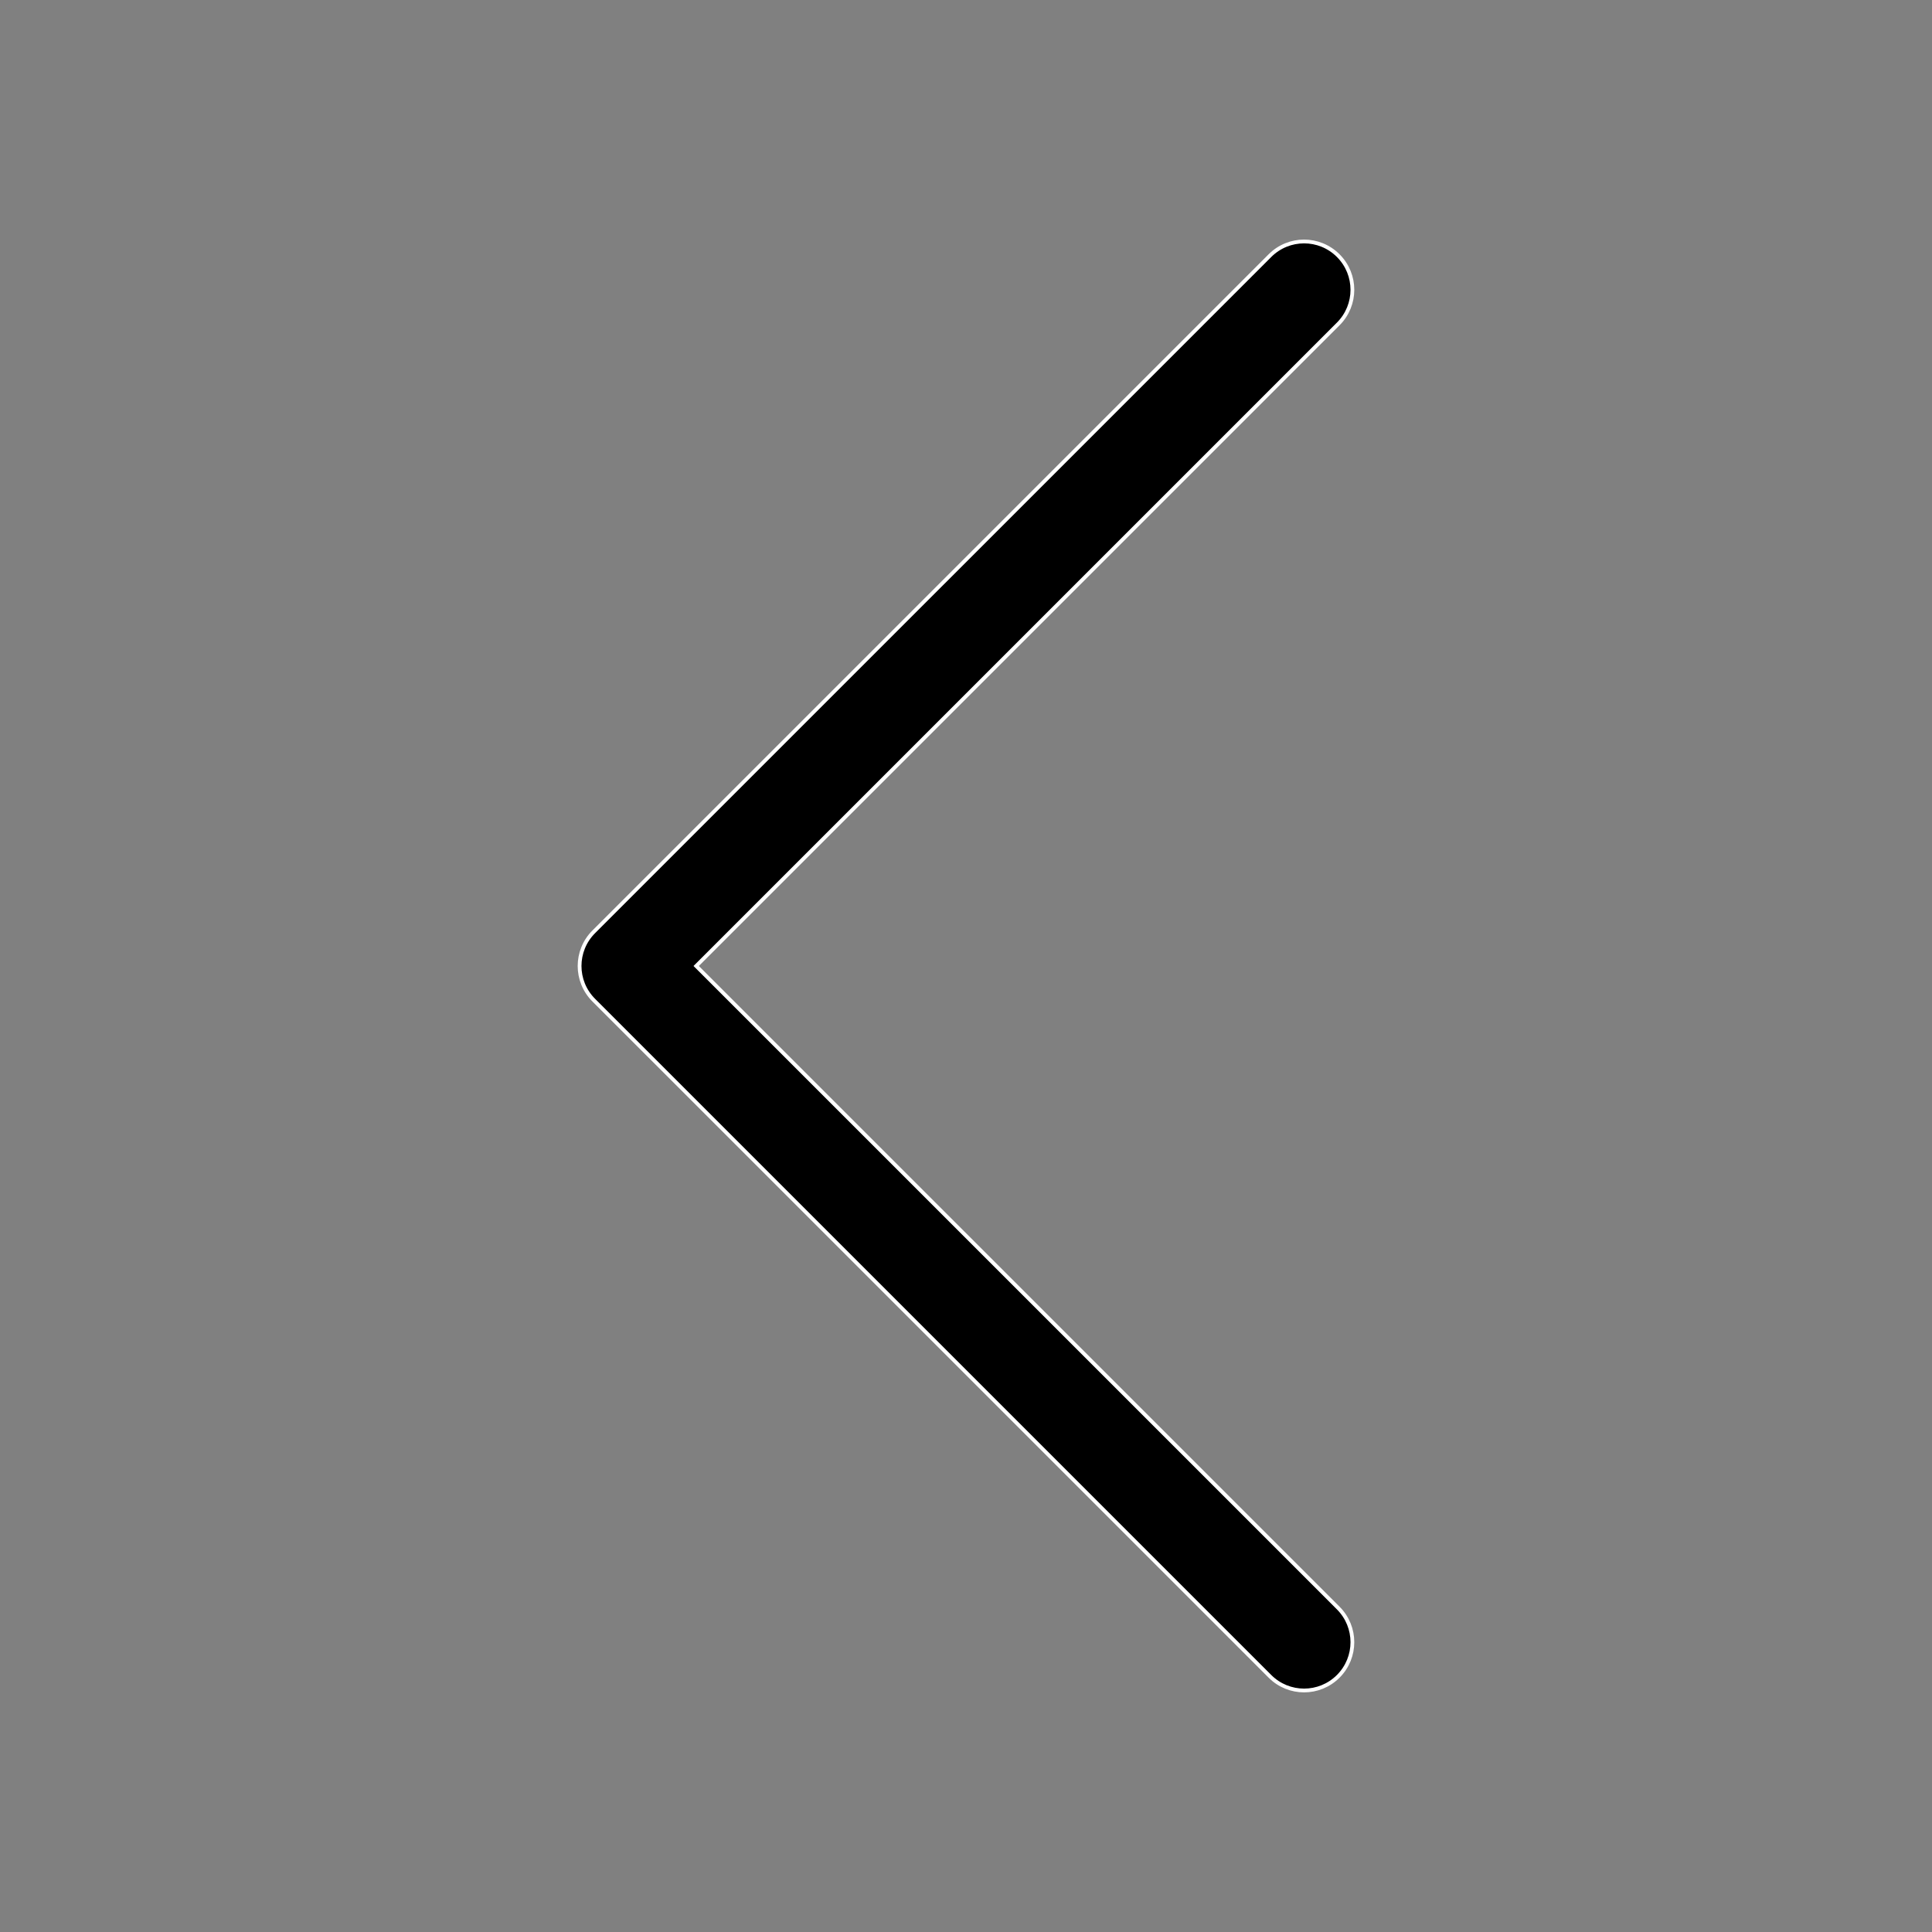
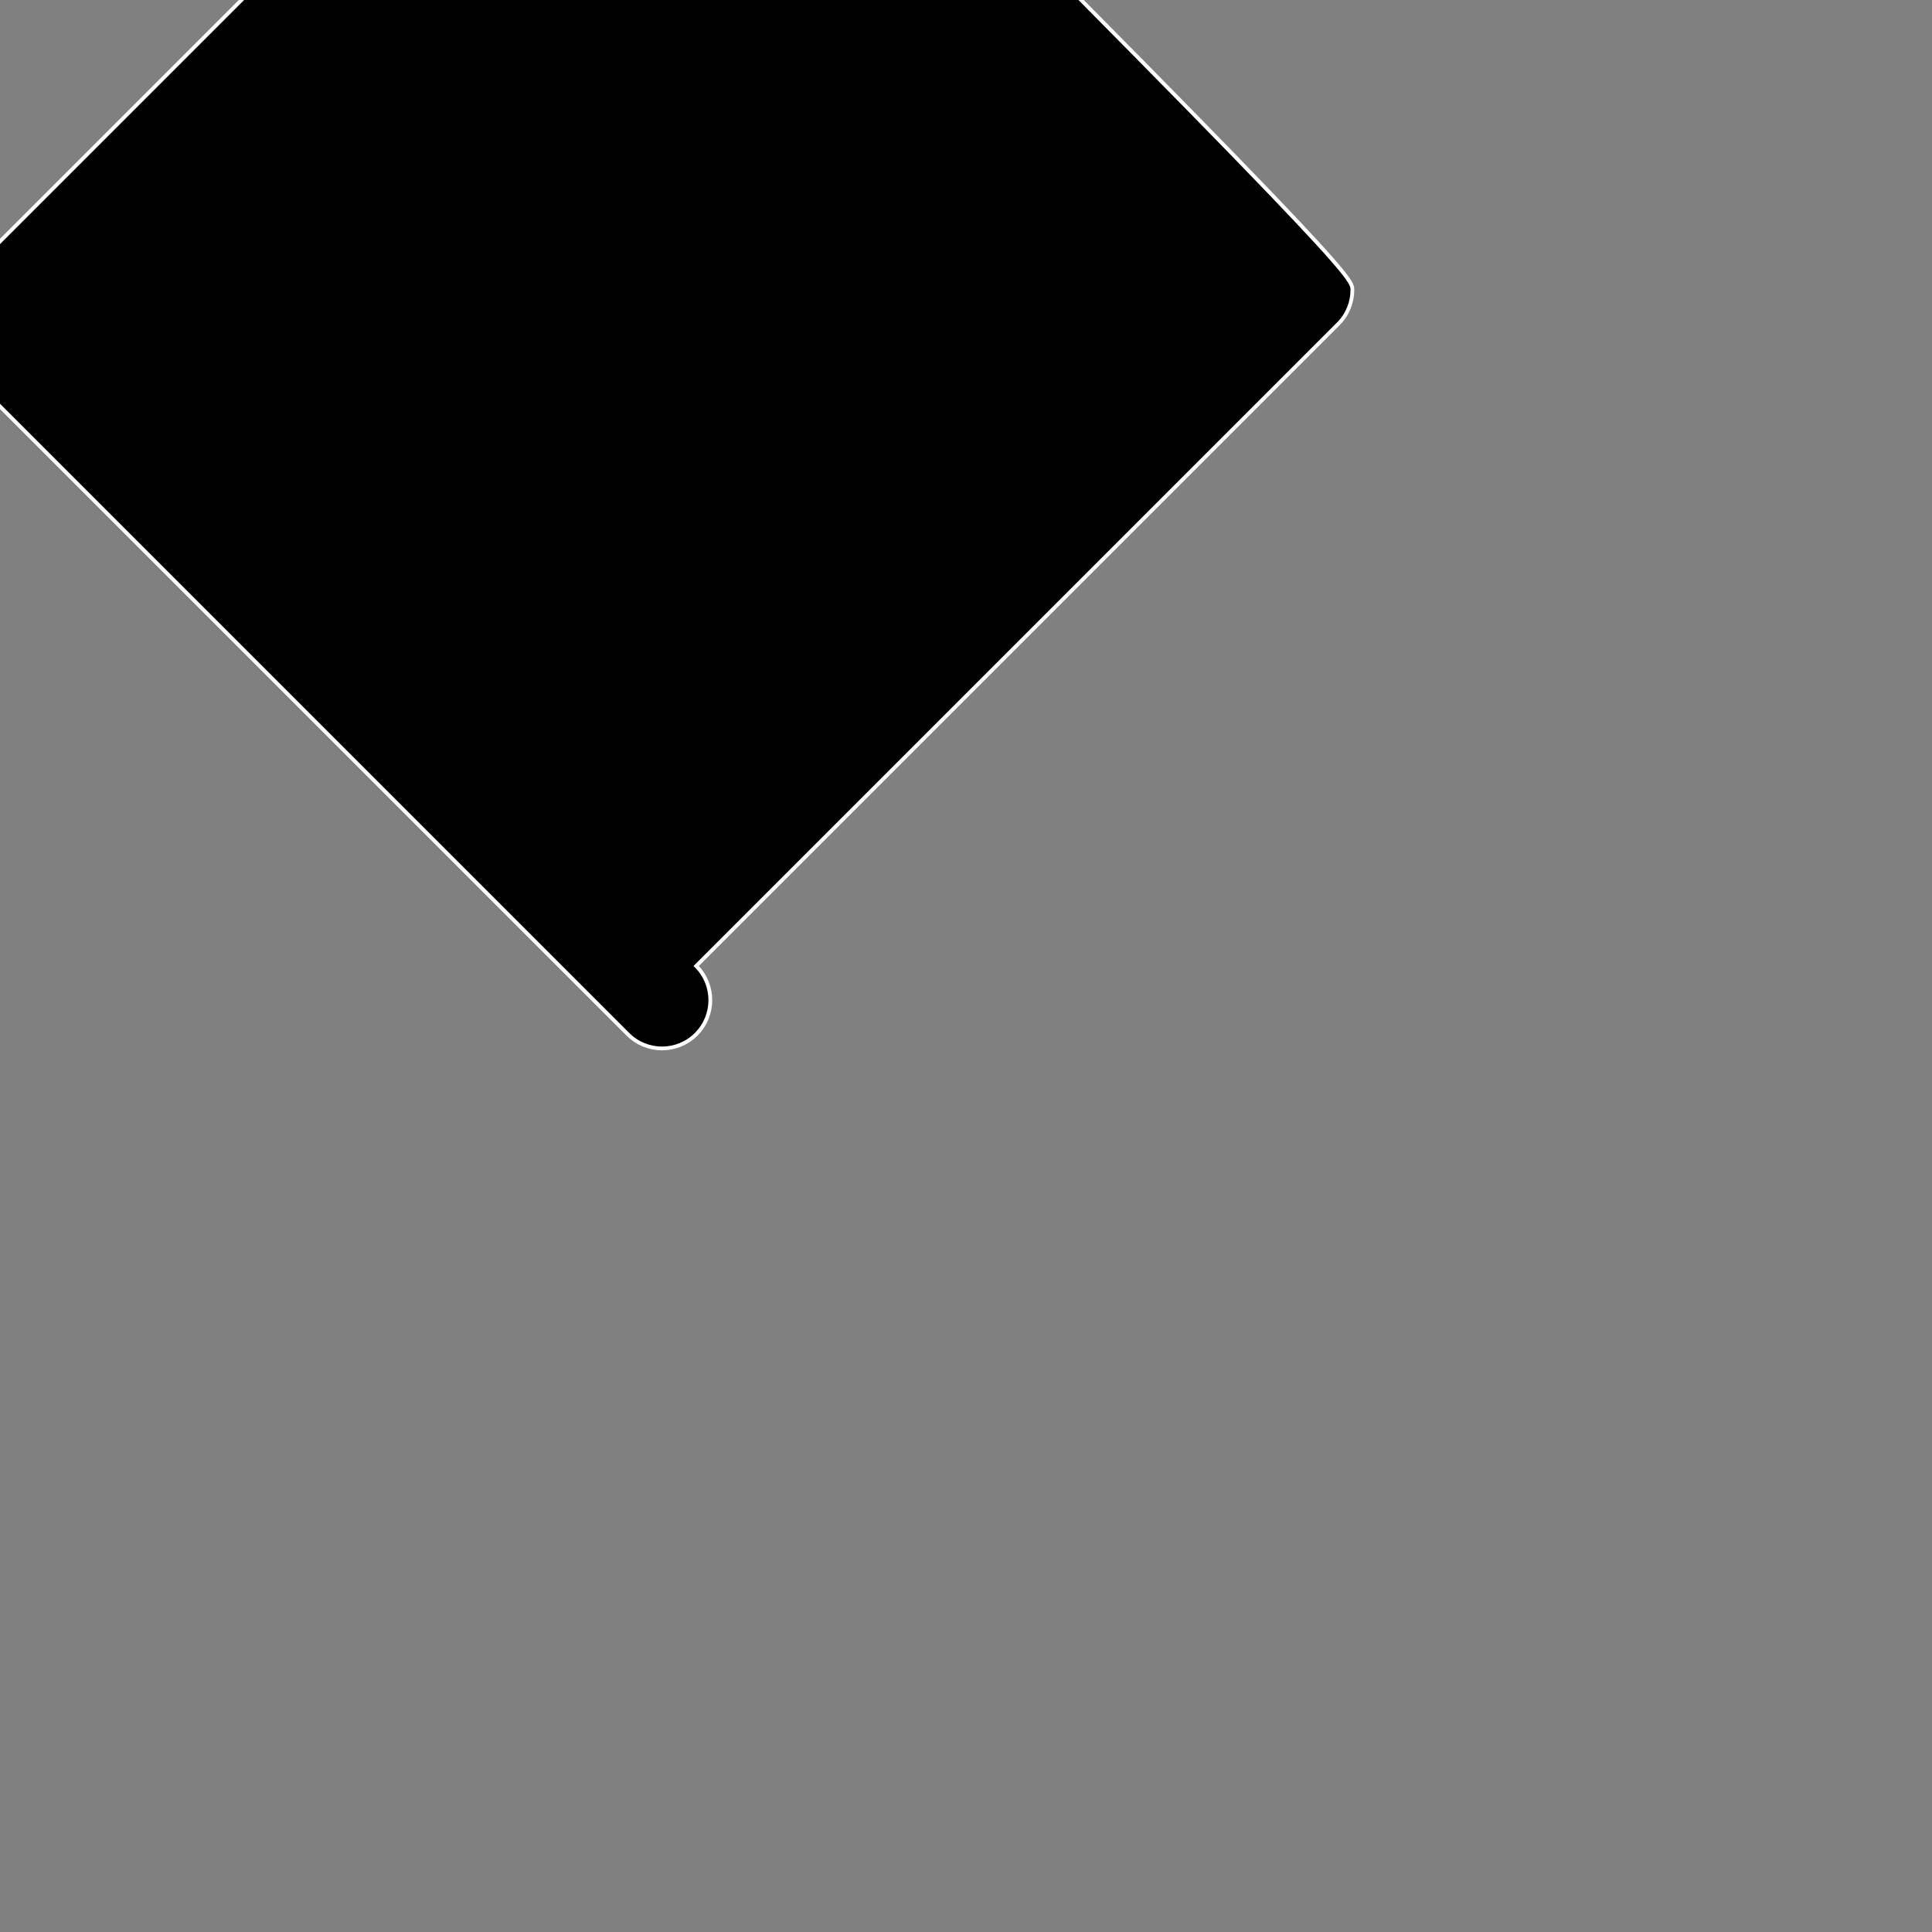
<svg xmlns="http://www.w3.org/2000/svg" enable-background="new 0 0 256 256" height="256px" id="Layer_1" version="1.1" viewBox="0 0 256 256" width="256px" xml:space="preserve">
  <rect x="0" y="0" width="256" height="256" fill="#808080" stroke="none" />
-   <path stroke="white" stroke-width="0.5" fill="#000" d="M179.199,38.399c0,1.637-0.625,3.274-1.875,4.524l-85.076,85.075l85.076,85.075c2.5,2.5,2.5,6.55,0,9.05s-6.55,2.5-9.05,0  l-89.601-89.6c-2.5-2.5-2.5-6.551,0-9.051l89.601-89.6c2.5-2.5,6.55-2.5,9.05,0C178.574,35.124,179.199,36.762,179.199,38.399z" />
+   <path stroke="white" stroke-width="0.5" fill="#000" d="M179.199,38.399c0,1.637-0.625,3.274-1.875,4.524l-85.076,85.075c2.5,2.5,2.5,6.55,0,9.05s-6.55,2.5-9.05,0  l-89.601-89.6c-2.5-2.5-2.5-6.551,0-9.051l89.601-89.6c2.5-2.5,6.55-2.5,9.05,0C178.574,35.124,179.199,36.762,179.199,38.399z" />
</svg>